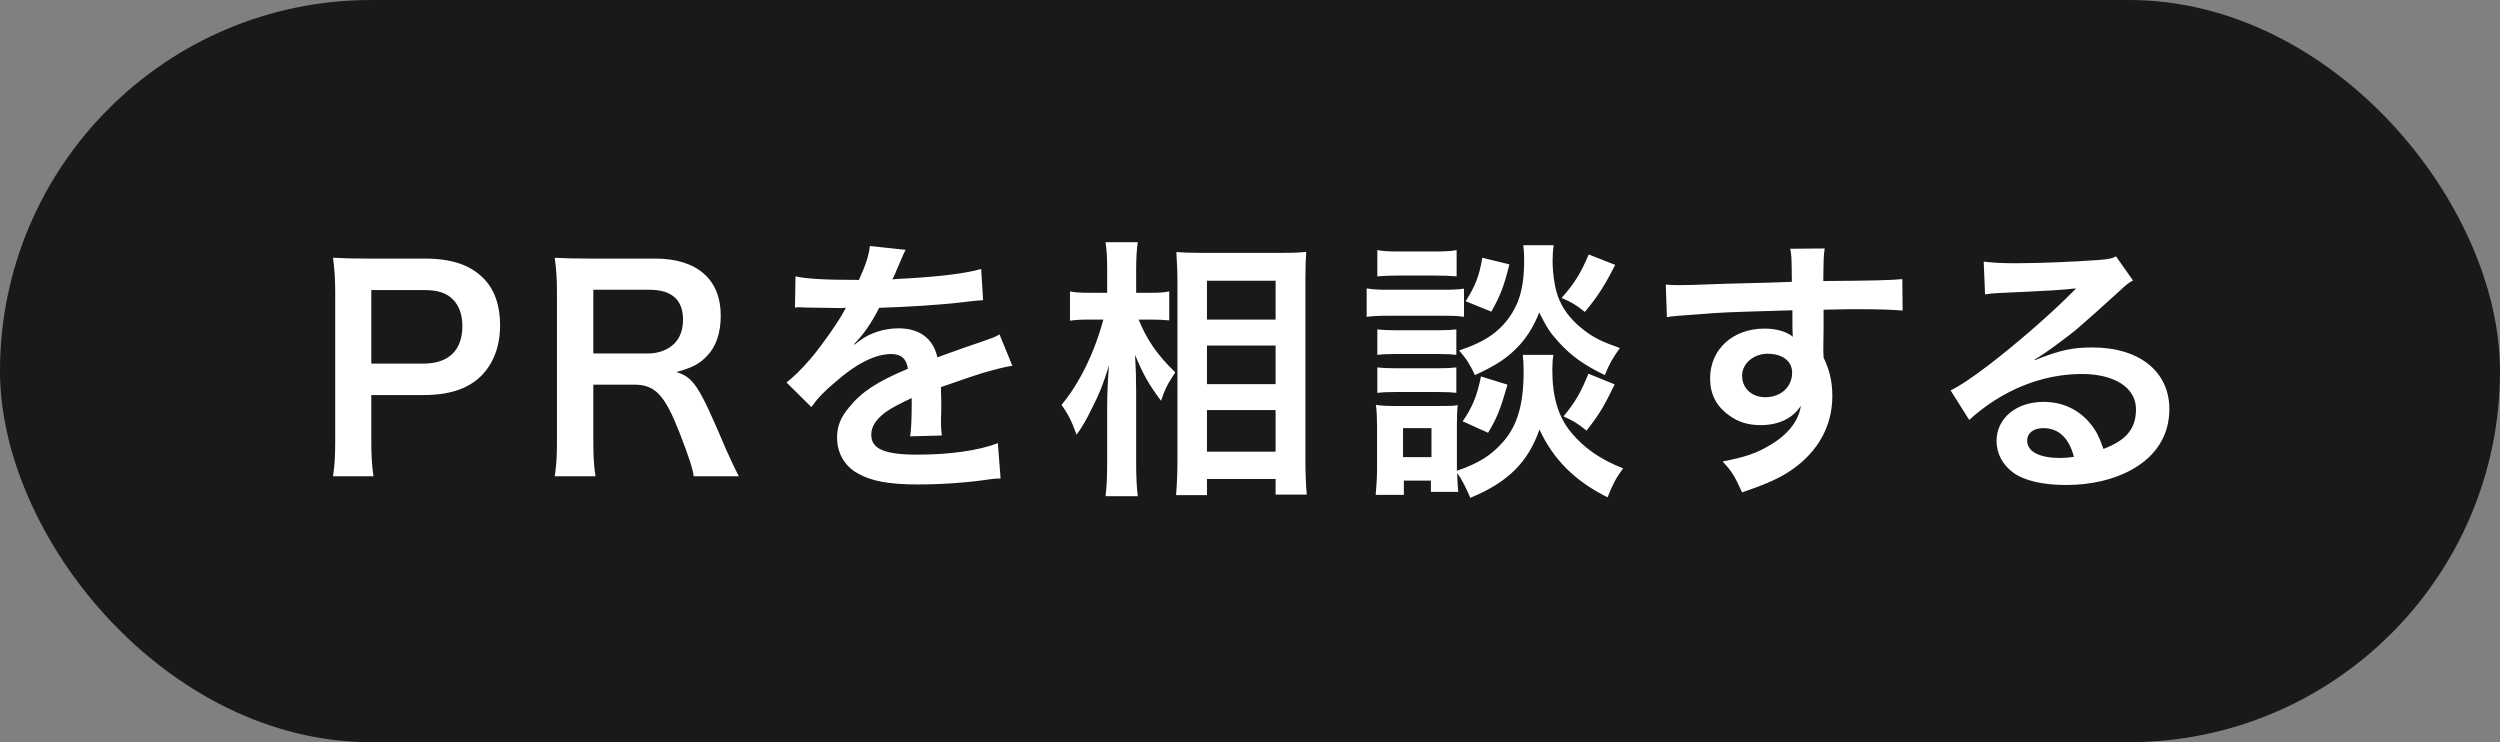
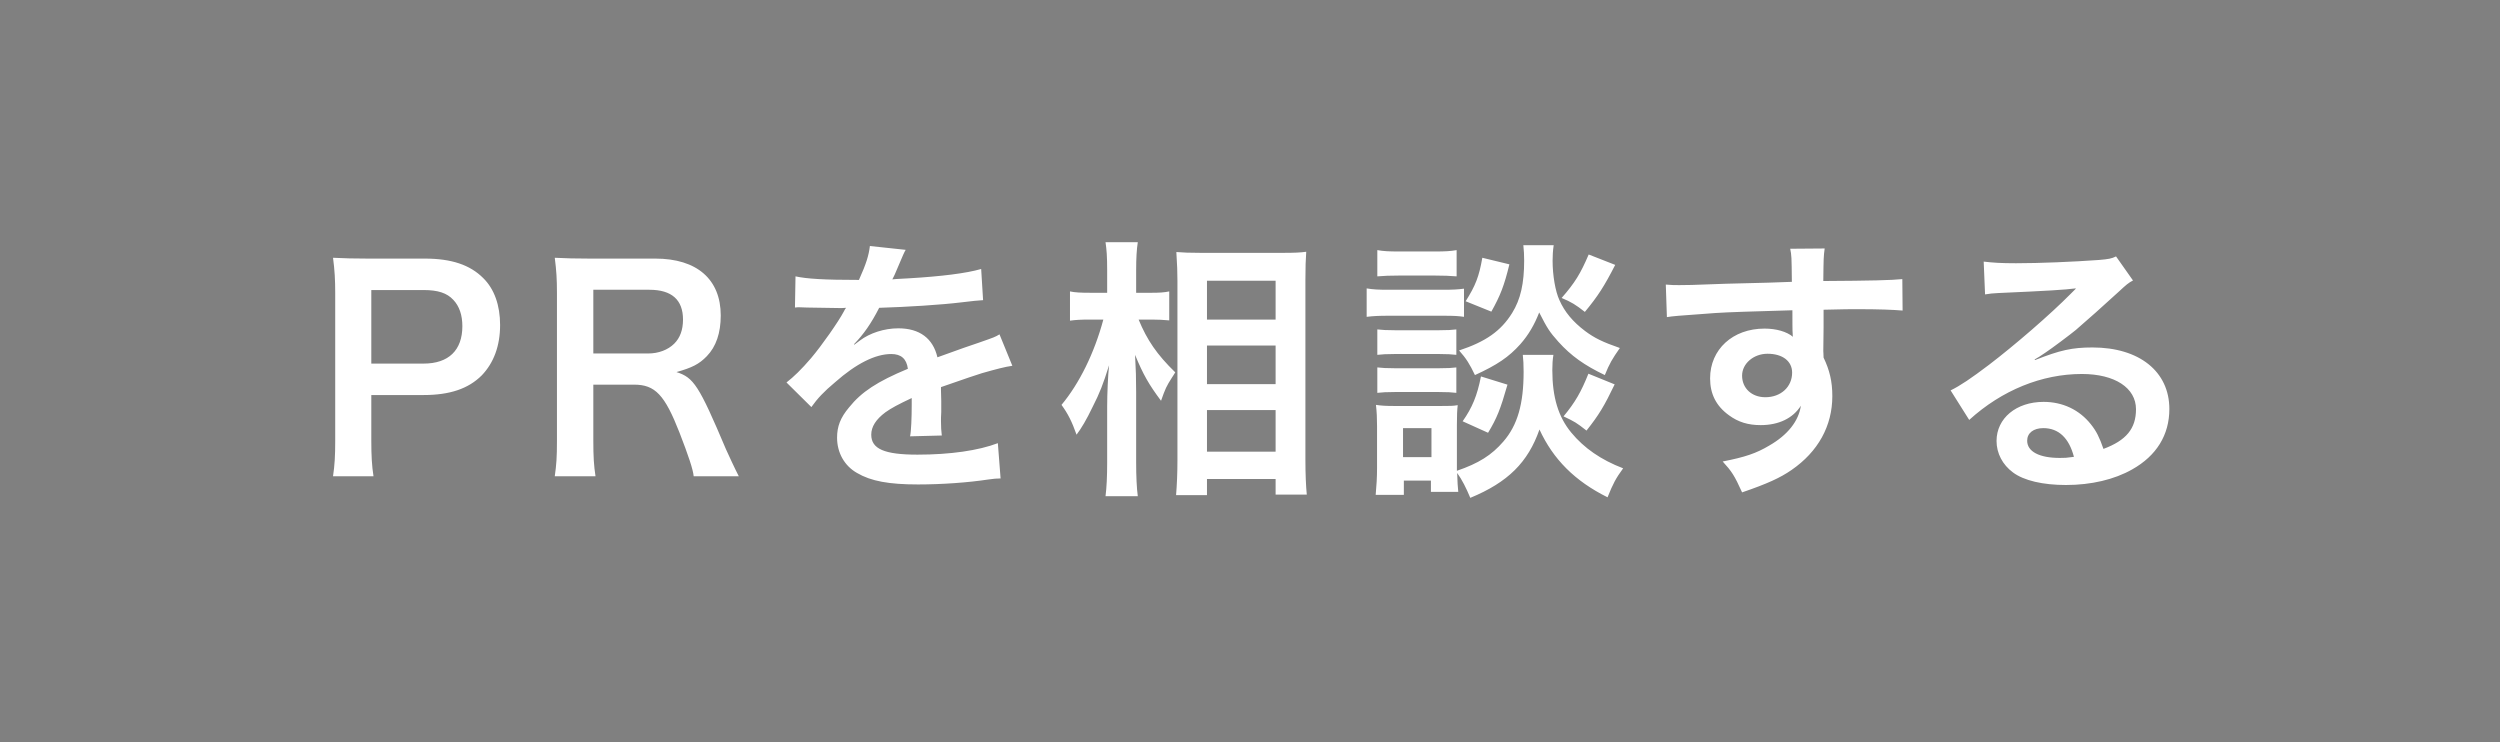
<svg xmlns="http://www.w3.org/2000/svg" width="128" height="38" viewBox="0 0 128 38" fill="none">
  <rect x="0" y="0" width="128" height="38" fill="#808080" stroke="none" />
-   <rect width="128" height="38" rx="19" fill="#181919" />
  <path d="M19.123 24.384H17.051C17.135 23.824 17.163 23.334 17.163 22.578V15.004C17.163 14.332 17.135 13.828 17.051 13.198C17.653 13.226 18.087 13.24 18.829 13.24H21.755C23.113 13.24 24.065 13.562 24.737 14.234C25.311 14.794 25.605 15.634 25.605 16.642C25.605 17.706 25.283 18.574 24.667 19.218C23.981 19.904 23.029 20.226 21.685 20.226H19.011V22.564C19.011 23.32 19.039 23.852 19.123 24.384ZM19.011 18.616H21.685C22.973 18.616 23.673 17.93 23.673 16.698C23.673 16.138 23.519 15.676 23.211 15.354C22.889 15.004 22.427 14.85 21.685 14.85H19.011V18.616ZM37.826 24.384H35.516C35.488 24.048 35.25 23.334 34.788 22.144C34.032 20.212 33.542 19.694 32.464 19.694H30.378V22.55C30.378 23.39 30.406 23.838 30.49 24.384H28.404C28.488 23.796 28.516 23.418 28.516 22.564V15.018C28.516 14.276 28.488 13.856 28.404 13.198C28.992 13.226 29.426 13.24 30.196 13.24H33.556C35.684 13.24 36.902 14.304 36.902 16.152C36.902 17.048 36.664 17.748 36.188 18.238C35.796 18.644 35.432 18.826 34.634 19.05C35.516 19.33 35.782 19.722 37.168 22.998C37.28 23.25 37.63 24.006 37.826 24.384ZM30.378 18.098H33.192C33.71 18.098 34.2 17.916 34.522 17.594C34.816 17.3 34.97 16.894 34.97 16.362C34.97 15.354 34.396 14.836 33.248 14.836H30.378V18.098ZM40.702 15.746L40.73 14.15C41.304 14.276 42.2 14.332 43.978 14.332C44.356 13.492 44.482 13.072 44.538 12.596L46.372 12.792C46.288 12.932 46.288 12.932 45.812 14.052C45.742 14.206 45.714 14.248 45.686 14.304C45.798 14.29 45.798 14.29 46.568 14.248C48.192 14.15 49.466 13.996 50.236 13.772L50.334 15.368C49.942 15.396 49.942 15.396 49.228 15.48C48.206 15.606 46.428 15.718 45.014 15.76C44.608 16.558 44.216 17.118 43.726 17.622L43.74 17.65C43.838 17.58 43.838 17.58 44.02 17.44C44.538 17.048 45.28 16.81 45.994 16.81C47.086 16.81 47.772 17.328 47.996 18.294C49.074 17.902 49.788 17.65 50.138 17.538C50.894 17.272 50.95 17.258 51.174 17.118L51.832 18.728C51.44 18.784 51.02 18.896 50.278 19.106C50.082 19.162 49.382 19.4 48.178 19.82V19.974C48.192 20.338 48.192 20.338 48.192 20.534C48.192 20.674 48.192 20.912 48.192 21.094C48.178 21.332 48.178 21.458 48.178 21.556C48.178 21.864 48.192 22.06 48.22 22.298L46.596 22.34C46.652 22.088 46.68 21.374 46.68 20.716C46.68 20.52 46.68 20.52 46.68 20.38C45.994 20.702 45.63 20.898 45.336 21.108C44.846 21.472 44.608 21.85 44.608 22.256C44.608 22.984 45.28 23.278 46.974 23.278C48.654 23.278 50.096 23.068 51.09 22.69L51.23 24.496C50.992 24.496 50.922 24.51 50.586 24.552C49.578 24.706 48.234 24.804 47.002 24.804C45.518 24.804 44.594 24.636 43.88 24.216C43.236 23.852 42.858 23.18 42.858 22.41C42.858 21.836 43.026 21.388 43.474 20.856C44.104 20.072 44.902 19.54 46.484 18.882C46.414 18.364 46.134 18.126 45.63 18.126C44.818 18.126 43.838 18.616 42.76 19.568C42.172 20.058 41.85 20.408 41.542 20.842L40.268 19.582C40.632 19.302 41.038 18.91 41.528 18.336C42.074 17.692 42.928 16.474 43.208 15.942C43.264 15.83 43.264 15.83 43.32 15.76C43.264 15.76 43.082 15.774 43.082 15.774C42.858 15.774 41.626 15.746 41.318 15.746C41.052 15.732 41.052 15.732 40.926 15.732C40.884 15.732 40.8 15.732 40.702 15.746ZM58.983 16.362H58.297C58.731 17.412 59.235 18.154 60.173 19.064C60.103 19.176 60.047 19.274 60.005 19.33C59.711 19.792 59.669 19.89 59.445 20.52C58.829 19.694 58.535 19.19 58.115 18.168C58.157 18.98 58.171 19.316 58.171 20.086V23.684C58.171 24.384 58.199 24.986 58.255 25.406H56.603C56.659 24.958 56.687 24.398 56.687 23.684V20.8C56.687 20.184 56.729 19.19 56.785 18.7C56.477 19.68 56.309 20.114 55.945 20.828C55.623 21.5 55.371 21.92 55.119 22.256C54.881 21.584 54.685 21.192 54.349 20.73C55.259 19.638 56.029 18.084 56.491 16.362H55.805C55.357 16.362 55.077 16.376 54.783 16.418V14.92C55.035 14.976 55.343 14.99 55.819 14.99H56.687V13.856C56.687 13.114 56.659 12.792 56.603 12.4H58.255C58.199 12.764 58.171 13.198 58.171 13.842V14.99H58.969C59.333 14.99 59.613 14.976 59.865 14.92V16.404C59.543 16.376 59.305 16.362 58.983 16.362ZM61.797 25.35H60.215C60.257 24.832 60.285 24.244 60.285 23.558V14.388C60.285 13.912 60.271 13.576 60.229 12.904C60.607 12.932 60.873 12.946 61.475 12.946H65.675C66.277 12.946 66.585 12.932 66.879 12.89C66.851 13.296 66.837 13.674 66.837 14.318V23.544C66.837 24.286 66.865 24.888 66.907 25.322H65.311V24.524H61.797V25.35ZM61.797 14.374V16.362H65.311V14.374H61.797ZM61.797 17.692V19.666H65.311V17.692H61.797ZM61.797 20.996V23.124H65.311V20.996H61.797ZM77.967 18.168H79.535C79.493 18.42 79.479 18.658 79.479 18.952C79.479 20.338 79.787 21.346 80.445 22.144C81.103 22.942 81.971 23.544 83.105 23.978C82.727 24.496 82.587 24.762 82.307 25.462C80.641 24.636 79.521 23.516 78.821 21.99C78.233 23.67 77.211 24.692 75.279 25.49C75.069 24.986 74.859 24.566 74.607 24.216C74.621 24.72 74.635 24.874 74.663 25.182H73.263V24.608H71.877V25.336H70.435C70.477 24.902 70.505 24.412 70.505 23.964V21.822C70.505 21.402 70.491 21.108 70.449 20.73C70.729 20.772 70.953 20.786 71.387 20.786H73.795C74.257 20.786 74.397 20.786 74.635 20.744C74.607 20.996 74.593 21.234 74.593 21.752V23.81C74.593 23.894 74.593 23.964 74.593 24.104C75.699 23.726 76.371 23.306 76.973 22.606C77.701 21.766 78.009 20.674 78.009 19.036C78.009 18.644 77.995 18.434 77.967 18.168ZM71.835 21.92V23.404H73.291V21.92H71.835ZM70.519 14.15V12.806C70.841 12.862 71.093 12.876 71.653 12.876H73.445C74.005 12.876 74.243 12.862 74.579 12.806V14.15C74.201 14.122 73.949 14.108 73.445 14.108H71.653C71.149 14.108 70.855 14.122 70.519 14.15ZM69.973 16.222V14.766C70.309 14.822 70.575 14.836 71.093 14.836H73.837C74.411 14.836 74.621 14.822 74.957 14.78V16.222C74.663 16.18 74.467 16.166 73.893 16.166H71.093C70.603 16.166 70.309 16.18 69.973 16.222ZM70.519 18.168V16.866C70.785 16.894 70.967 16.908 71.401 16.908H73.697C74.145 16.908 74.327 16.894 74.565 16.866V18.168C74.313 18.14 74.103 18.126 73.697 18.126H71.401C70.967 18.126 70.785 18.14 70.519 18.168ZM70.519 20.114V18.812C70.785 18.84 70.967 18.854 71.401 18.854H73.697C74.145 18.854 74.327 18.84 74.565 18.812V20.114C74.327 20.086 74.103 20.072 73.683 20.072H71.401C70.981 20.072 70.771 20.086 70.519 20.114ZM75.895 13.198L77.281 13.534C77.015 14.626 76.819 15.13 76.357 15.956L75.041 15.424C75.545 14.626 75.727 14.164 75.895 13.198ZM81.341 13.03L82.699 13.562C82.139 14.654 81.817 15.158 81.145 15.97C80.683 15.606 80.459 15.466 79.955 15.256C80.641 14.472 80.921 14.01 81.341 13.03ZM75.825 19.274L77.183 19.694C76.819 20.968 76.637 21.416 76.189 22.158L74.887 21.57C75.377 20.87 75.629 20.268 75.825 19.274ZM81.327 19.134L82.671 19.68C82.139 20.786 81.873 21.234 81.229 22.046C80.711 21.64 80.641 21.598 80.053 21.318C80.655 20.59 80.949 20.072 81.327 19.134ZM77.995 12.554H79.549C79.507 12.834 79.493 13.086 79.493 13.352C79.493 14.094 79.633 14.92 79.843 15.368C80.109 15.97 80.529 16.474 81.159 16.95C81.649 17.314 82.055 17.51 82.937 17.818C82.545 18.378 82.405 18.616 82.167 19.204C81.117 18.7 80.445 18.224 79.787 17.496C79.339 16.992 79.227 16.824 78.807 15.998C78.569 16.614 78.261 17.146 77.841 17.622C77.253 18.28 76.651 18.686 75.517 19.204C75.251 18.644 75.069 18.35 74.705 17.944C76.063 17.496 76.847 16.95 77.421 16.026C77.855 15.326 78.037 14.514 78.037 13.338C78.037 13.016 78.023 12.862 77.995 12.554ZM93.367 16.768L93.353 17.972C93.353 18.028 93.367 18.14 93.367 18.308C93.675 18.952 93.815 19.526 93.815 20.282C93.815 21.808 93.087 23.124 91.729 24.062C91.141 24.468 90.497 24.762 89.195 25.21C88.803 24.342 88.663 24.132 88.201 23.628C89.349 23.404 89.923 23.208 90.581 22.816C91.533 22.27 92.093 21.556 92.205 20.772C91.799 21.416 91.071 21.766 90.147 21.766C89.503 21.766 88.999 21.612 88.523 21.262C87.865 20.786 87.557 20.17 87.557 19.372C87.557 17.888 88.719 16.824 90.343 16.824C90.945 16.824 91.477 16.978 91.799 17.244C91.785 17.174 91.785 17.174 91.785 17.076C91.771 17.048 91.771 16.264 91.771 15.886C89.769 15.942 88.453 15.984 87.837 16.026C85.723 16.18 85.723 16.18 85.345 16.236L85.289 14.57C85.597 14.598 85.723 14.598 85.975 14.598C86.325 14.598 86.549 14.598 88.355 14.528C89.265 14.5 89.405 14.5 90.553 14.472C91.015 14.458 91.015 14.458 91.743 14.43C91.729 13.1 91.729 13.1 91.659 12.736L93.423 12.722C93.367 13.156 93.367 13.184 93.353 14.388C95.789 14.374 96.881 14.346 97.399 14.29L97.413 15.9C96.895 15.858 96.223 15.83 95.061 15.83C94.725 15.83 94.473 15.83 93.367 15.858V16.768ZM91.757 19.078C91.757 18.49 91.267 18.112 90.497 18.112C89.783 18.112 89.195 18.616 89.195 19.232C89.195 19.876 89.685 20.338 90.385 20.338C91.183 20.338 91.757 19.806 91.757 19.078ZM104.169 18.406L104.197 18.434C105.471 17.93 106.087 17.79 107.137 17.79C109.531 17.79 111.071 19.022 111.071 20.94C111.071 22.27 110.413 23.334 109.167 24.034C108.257 24.552 107.067 24.832 105.779 24.832C104.603 24.832 103.623 24.608 103.063 24.188C102.531 23.796 102.223 23.208 102.223 22.578C102.223 21.416 103.231 20.576 104.631 20.576C105.611 20.576 106.465 20.982 107.053 21.724C107.333 22.074 107.487 22.382 107.697 22.984C108.859 22.55 109.363 21.948 109.363 20.954C109.363 19.862 108.285 19.148 106.591 19.148C104.547 19.148 102.503 19.974 100.823 21.5L99.871 19.988C100.361 19.75 100.921 19.372 101.845 18.672C103.147 17.678 104.967 16.11 106.031 15.032C106.059 15.004 106.199 14.864 106.283 14.78L106.269 14.766C105.737 14.836 104.841 14.892 102.307 15.004C101.999 15.018 101.901 15.032 101.635 15.074L101.565 13.394C102.041 13.45 102.447 13.478 103.217 13.478C104.407 13.478 106.115 13.408 107.473 13.31C107.963 13.268 108.117 13.24 108.341 13.128L109.209 14.36C108.971 14.486 108.873 14.57 108.481 14.934C107.781 15.578 106.759 16.488 106.283 16.894C106.031 17.104 105.023 17.86 104.743 18.042C104.393 18.28 104.393 18.28 104.169 18.406ZM106.185 23.39C105.933 22.424 105.401 21.92 104.617 21.92C104.113 21.92 103.791 22.172 103.791 22.564C103.791 23.124 104.421 23.446 105.457 23.446C105.723 23.446 105.793 23.446 106.185 23.39Z" fill="white" />
</svg>